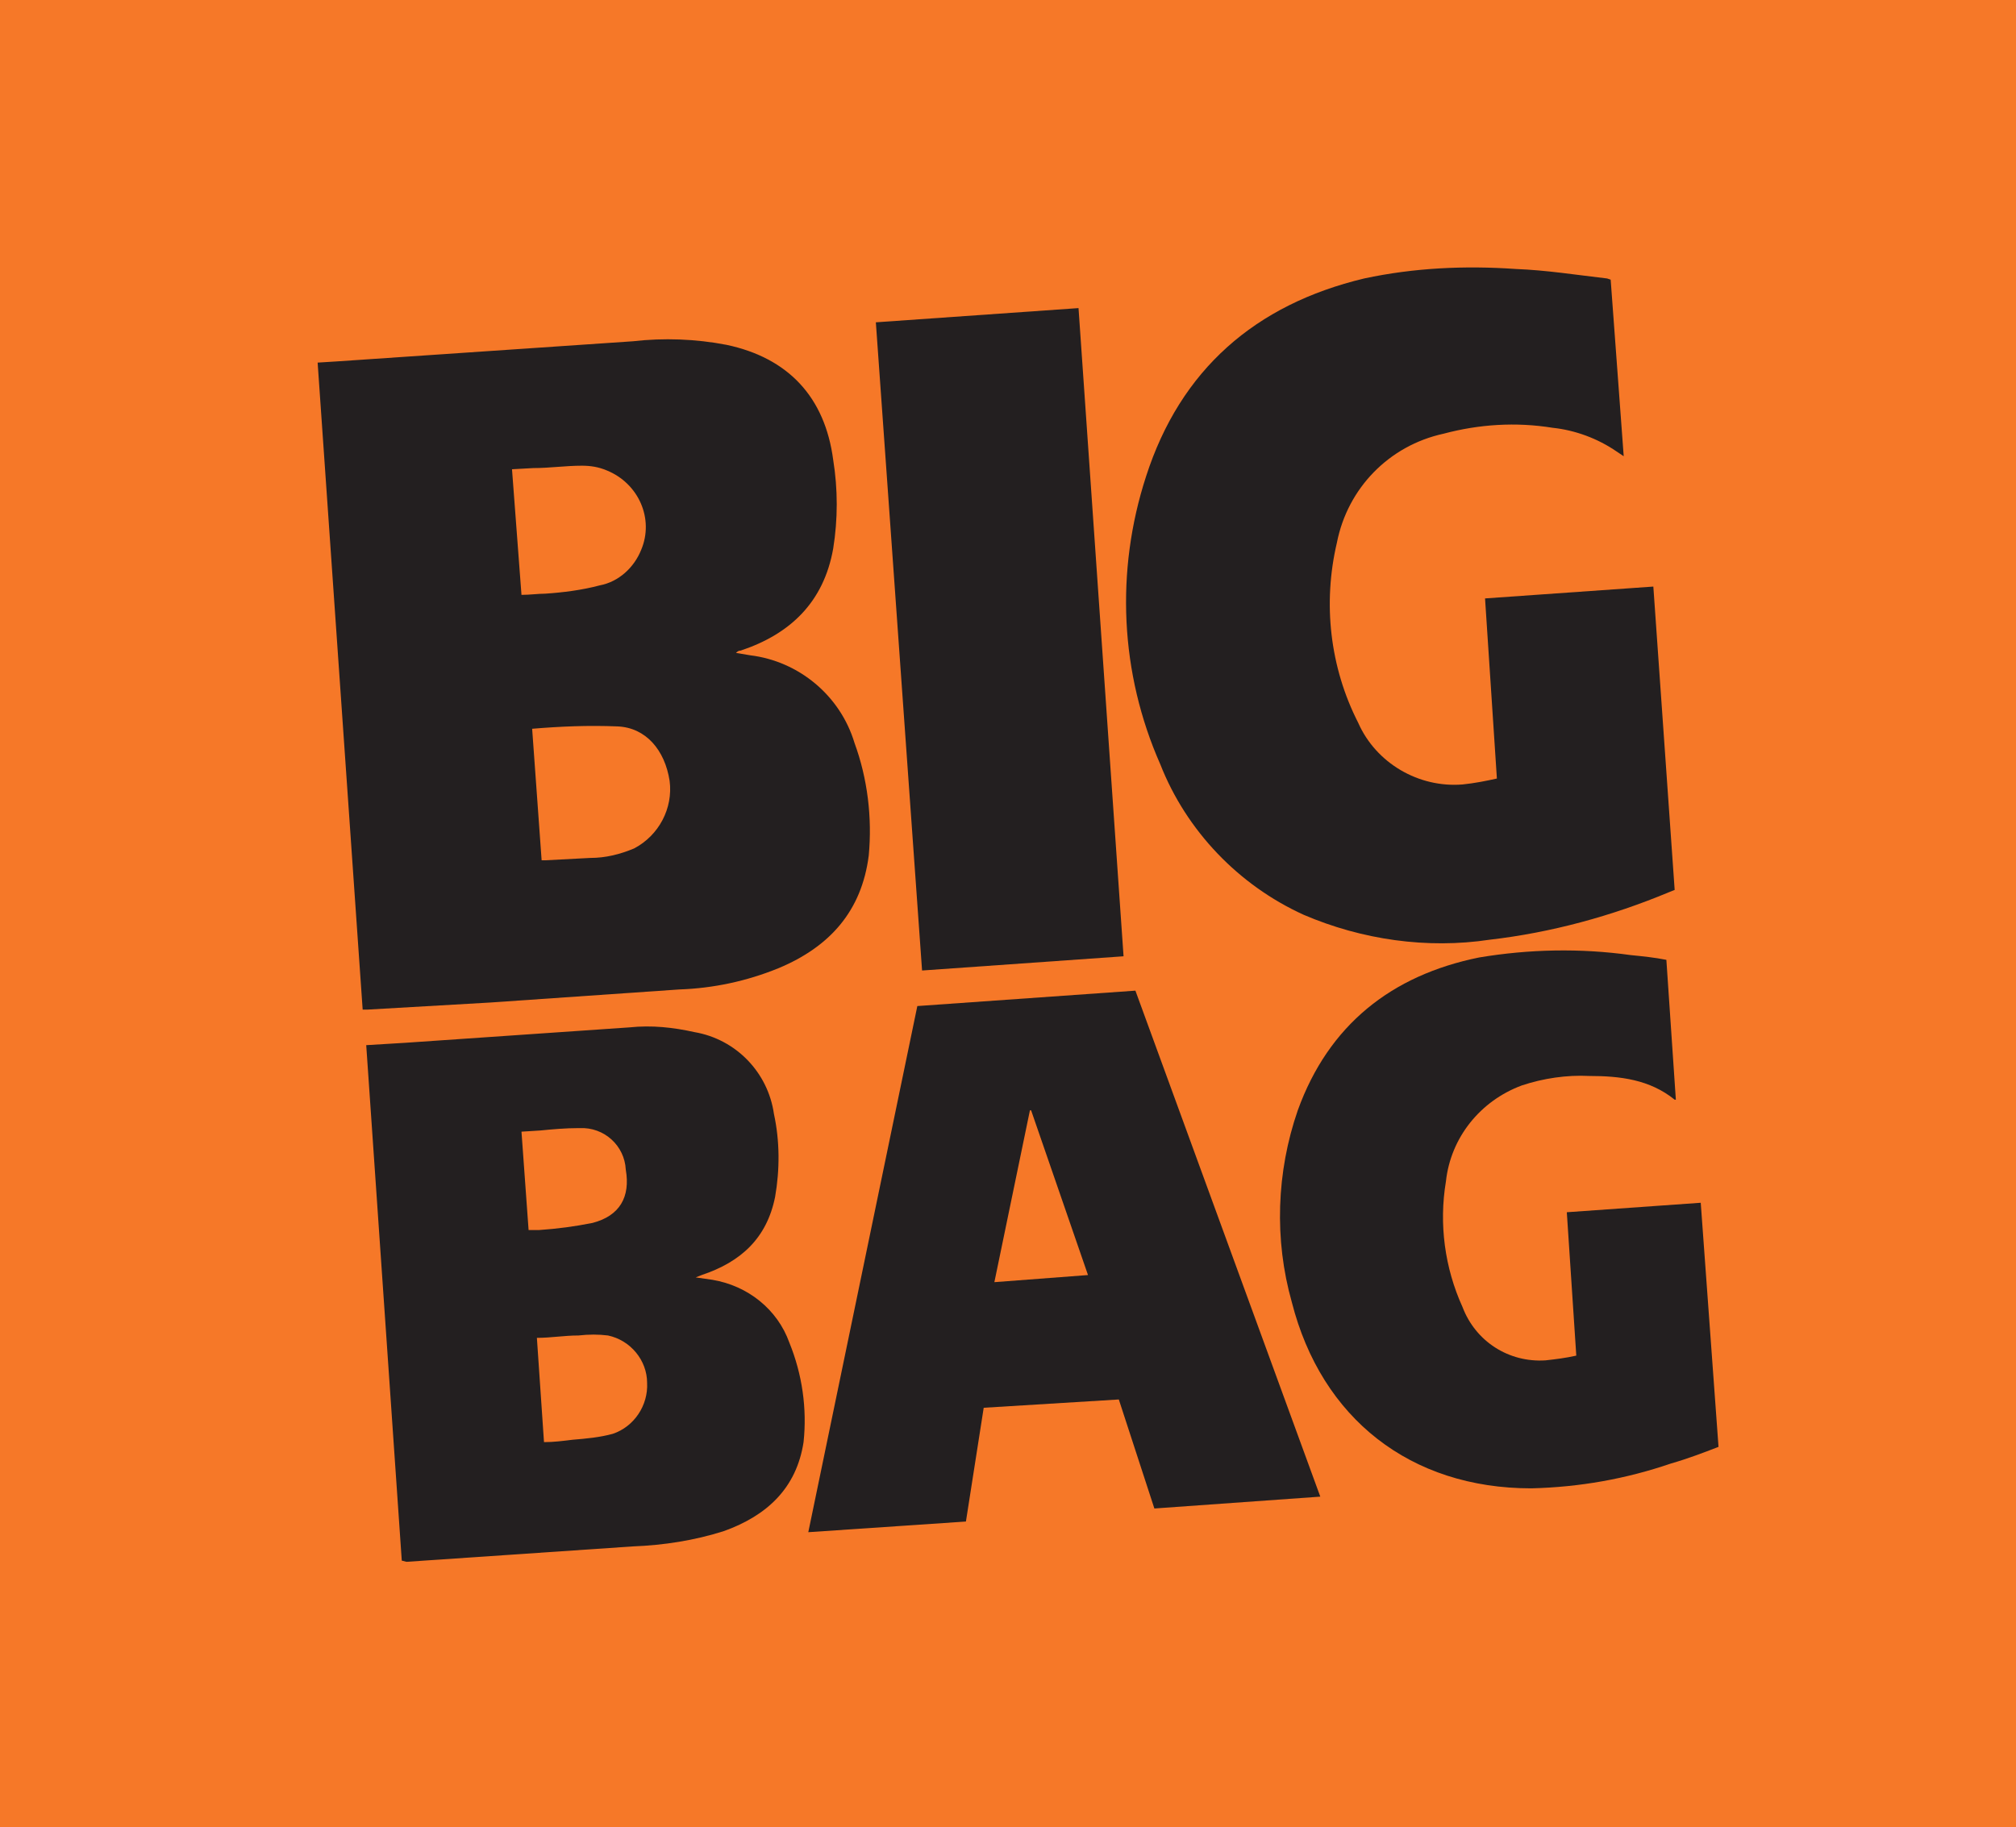
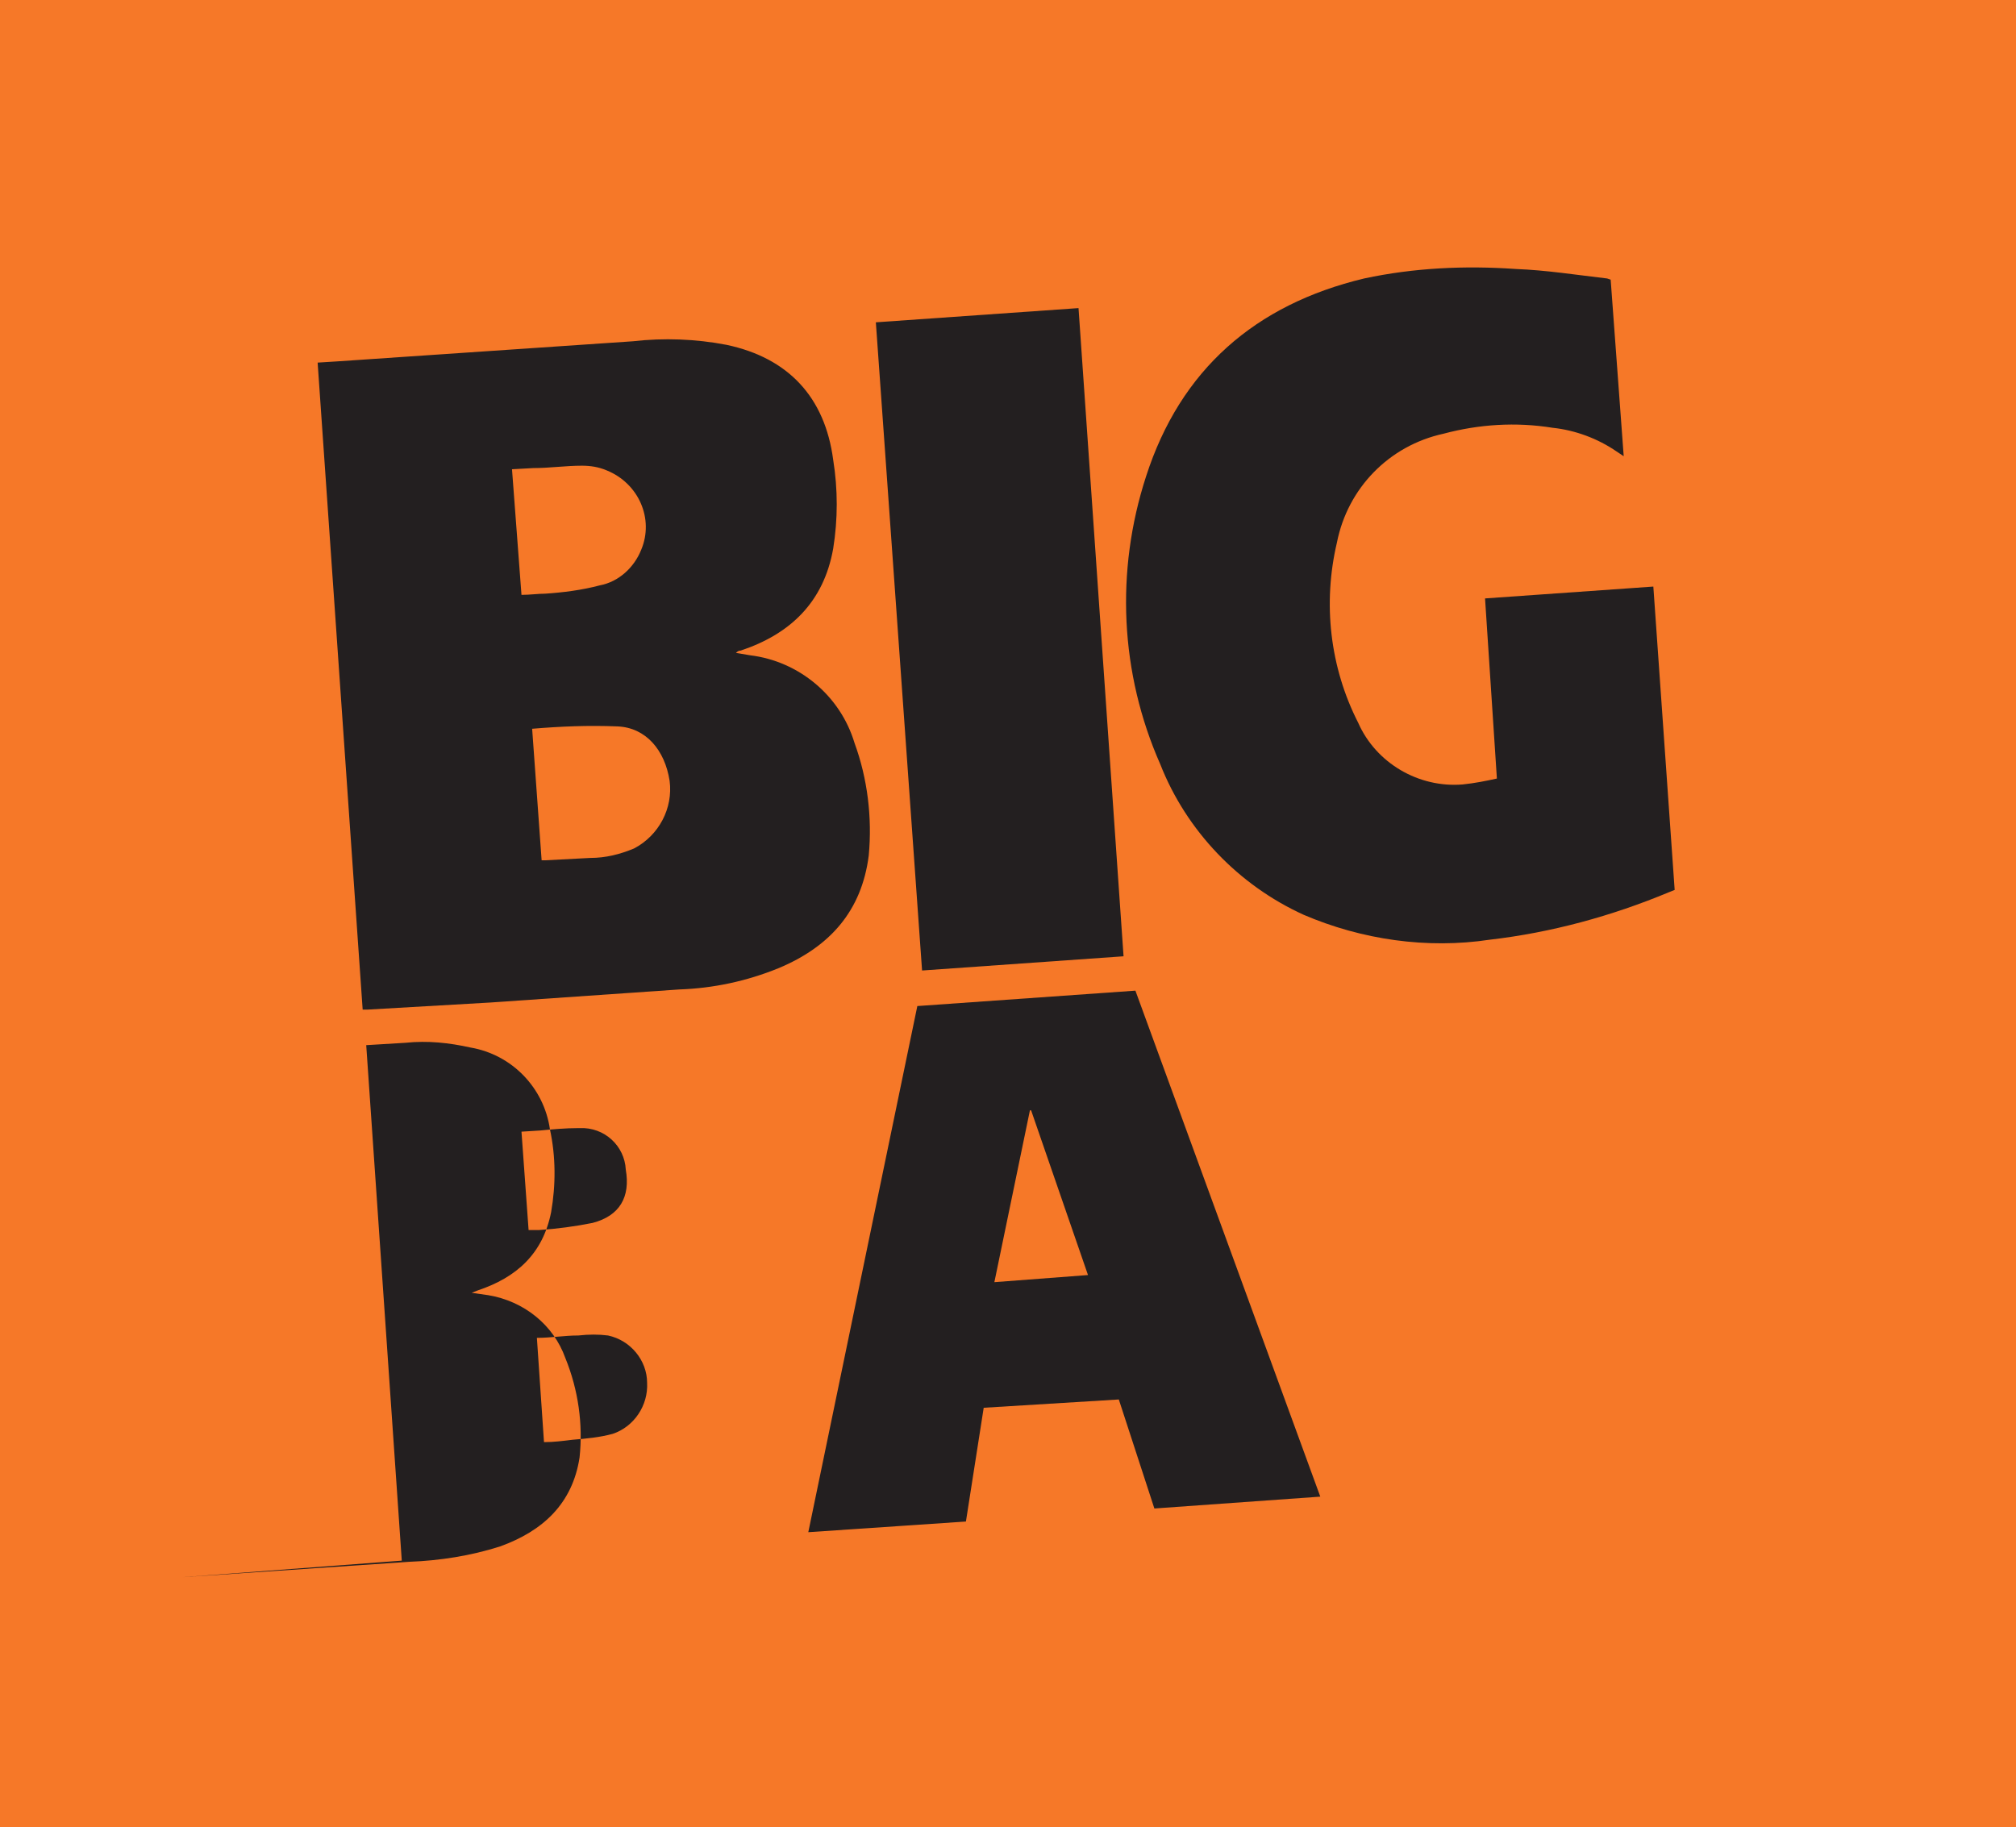
<svg xmlns="http://www.w3.org/2000/svg" version="1.1" id="Layer_1" x="0px" y="0px" viewBox="0 0 170.1 154.2" style="enable-background:new 0 0 170.1 154.2;" xml:space="preserve">
  <style type="text/css">
	.st0{fill:#F67828;}
	.st1{fill:#231F20;}
</style>
  <title>bigbag_footer-logo</title>
  <rect class="st0" width="170.1" height="154.2" />
  <path class="st1" d="M30.6,85.2l-3.8-54.6l1.6-0.1l25-1.7c2.6-0.3,5.3-0.2,7.9,0.3c5.2,1.1,8.3,4.4,9,9.7c0.4,2.5,0.4,5,0,7.5  c-0.8,4.5-3.6,7.2-7.8,8.6c-0.2,0-0.3,0.1-0.4,0.2l1.2,0.2c4.1,0.5,7.6,3.4,8.8,7.4c1.1,3,1.5,6.3,1.2,9.5c-0.6,4.7-3.3,7.7-7.6,9.5  c-2.7,1.1-5.5,1.7-8.4,1.8l-15.9,1.1L31,85.2L30.6,85.2L30.6,85.2z M44.9,61.5l0.8,11.1H46l3.8-0.2c1.3,0,2.5-0.3,3.7-0.8  c2.1-1.1,3.3-3.4,3-5.7c-0.4-2.6-2-4.5-4.4-4.6C49.6,61.2,47.3,61.3,44.9,61.5z M44,50.2c0.7,0,1.4-0.1,2-0.1  c1.5-0.1,3.1-0.3,4.6-0.7c1.6-0.3,2.9-1.5,3.5-3c1.1-2.6-0.2-5.6-2.9-6.7c-0.7-0.3-1.4-0.4-2.1-0.4c-1.4,0-2.7,0.2-4.1,0.2l-1.8,0.1  L44,50.2z" />
  <path class="st1" d="M135.9,23.6l1.1,14.9l-0.6-0.4c-1.6-1.1-3.5-1.8-5.4-2c-3.1-0.5-6.2-0.3-9.2,0.5c-4.6,1-8.1,4.6-9,9.2  c-1.2,5.1-0.6,10.5,1.8,15.2c1.5,3.4,5.1,5.5,8.8,5.2c1-0.1,2-0.3,2.9-0.5l-1-15.2l14.2-1l1.8,25.6l-0.5,0.2c-4.8,2-9.9,3.4-15.1,4  c-5.3,0.8-10.8,0-15.7-2.1c-5.5-2.5-9.9-7.1-12.1-12.7c-3.4-7.7-3.8-16.3-1.2-24.3c2.9-9,9.2-14.5,18.4-16.7  c4.2-0.9,8.5-1.1,12.8-0.8c2.6,0.1,5.1,0.5,7.7,0.8L135.9,23.6z" />
-   <path class="st1" d="M33.9,131.7l-3-43.5l3.3-0.2l18.9-1.3c1.9-0.2,3.7,0,5.5,0.4c3.5,0.6,6.2,3.4,6.7,6.9c0.5,2.3,0.5,4.7,0.1,7  c-0.7,3.5-2.9,5.5-6.2,6.6l-0.5,0.2l1.4,0.2c3,0.5,5.5,2.5,6.5,5.3c1.1,2.7,1.5,5.6,1.2,8.4c-0.6,3.9-3.1,6.2-6.7,7.5  c-2.5,0.8-5.1,1.2-7.7,1.3l-19.1,1.3L33.9,131.7z M45.3,112.9l0.6,8.8c0.8,0,1.6-0.1,2.4-0.2c1.2-0.1,2.3-0.2,3.4-0.5  c1.8-0.6,3-2.4,2.9-4.3c0-1.9-1.4-3.6-3.3-4c-0.8-0.1-1.6-0.1-2.5,0C47.6,112.7,46.5,112.9,45.3,112.9L45.3,112.9z M44.6,103.8  c0.3,0,0.6,0,0.9,0c1.5-0.1,3-0.3,4.5-0.6c2.3-0.6,3.2-2.2,2.8-4.5c-0.1-2-1.8-3.6-3.9-3.5c-0.1,0-0.1,0-0.1,0  c-1.1,0-2.2,0.1-3.2,0.2L44,95.5L44.6,103.8z" />
+   <path class="st1" d="M33.9,131.7l-3-43.5l3.3-0.2c1.9-0.2,3.7,0,5.5,0.4c3.5,0.6,6.2,3.4,6.7,6.9c0.5,2.3,0.5,4.7,0.1,7  c-0.7,3.5-2.9,5.5-6.2,6.6l-0.5,0.2l1.4,0.2c3,0.5,5.5,2.5,6.5,5.3c1.1,2.7,1.5,5.6,1.2,8.4c-0.6,3.9-3.1,6.2-6.7,7.5  c-2.5,0.8-5.1,1.2-7.7,1.3l-19.1,1.3L33.9,131.7z M45.3,112.9l0.6,8.8c0.8,0,1.6-0.1,2.4-0.2c1.2-0.1,2.3-0.2,3.4-0.5  c1.8-0.6,3-2.4,2.9-4.3c0-1.9-1.4-3.6-3.3-4c-0.8-0.1-1.6-0.1-2.5,0C47.6,112.7,46.5,112.9,45.3,112.9L45.3,112.9z M44.6,103.8  c0.3,0,0.6,0,0.9,0c1.5-0.1,3-0.3,4.5-0.6c2.3-0.6,3.2-2.2,2.8-4.5c-0.1-2-1.8-3.6-3.9-3.5c-0.1,0-0.1,0-0.1,0  c-1.1,0-2.2,0.1-3.2,0.2L44,95.5L44.6,103.8z" />
  <path class="st1" d="M77.4,84.9l18.4-1.3l15.6,42.7l-14,1l-3-9.2L83,118.8l-1.5,9.6l-13.3,0.9L77.4,84.9z M91.8,107.6l-4.8-13.9  h-0.1l-3,14.5L91.8,107.6z" />
-   <path class="st1" d="M145,122.1c-1.3,0.5-2.6,1-4,1.4c-3.8,1.3-7.7,2-11.8,2.1c-10.2,0-17.7-5.9-20.2-15.7c-1.5-5.3-1.3-11,0.5-16.2  c2.6-7.2,7.9-11.4,15.3-12.9c4.2-0.7,8.5-0.8,12.8-0.2c1,0.1,2,0.2,3,0.4l0.8,11.8h-0.1c-2.1-1.7-4.6-2-7.2-2  c-1.9-0.1-3.9,0.2-5.7,0.8c-3.5,1.3-6,4.4-6.4,8.1c-0.6,3.6-0.1,7.3,1.4,10.6c1.1,2.9,3.9,4.7,7,4.5c0.9-0.1,1.7-0.2,2.6-0.4  l-0.8-12.1l11.3-0.8L145,122.1z" />
  <path class="st1" d="M73.9,27.2l17.1-1.2l3.8,54.7l-17,1.2L73.9,27.2z" />
</svg>